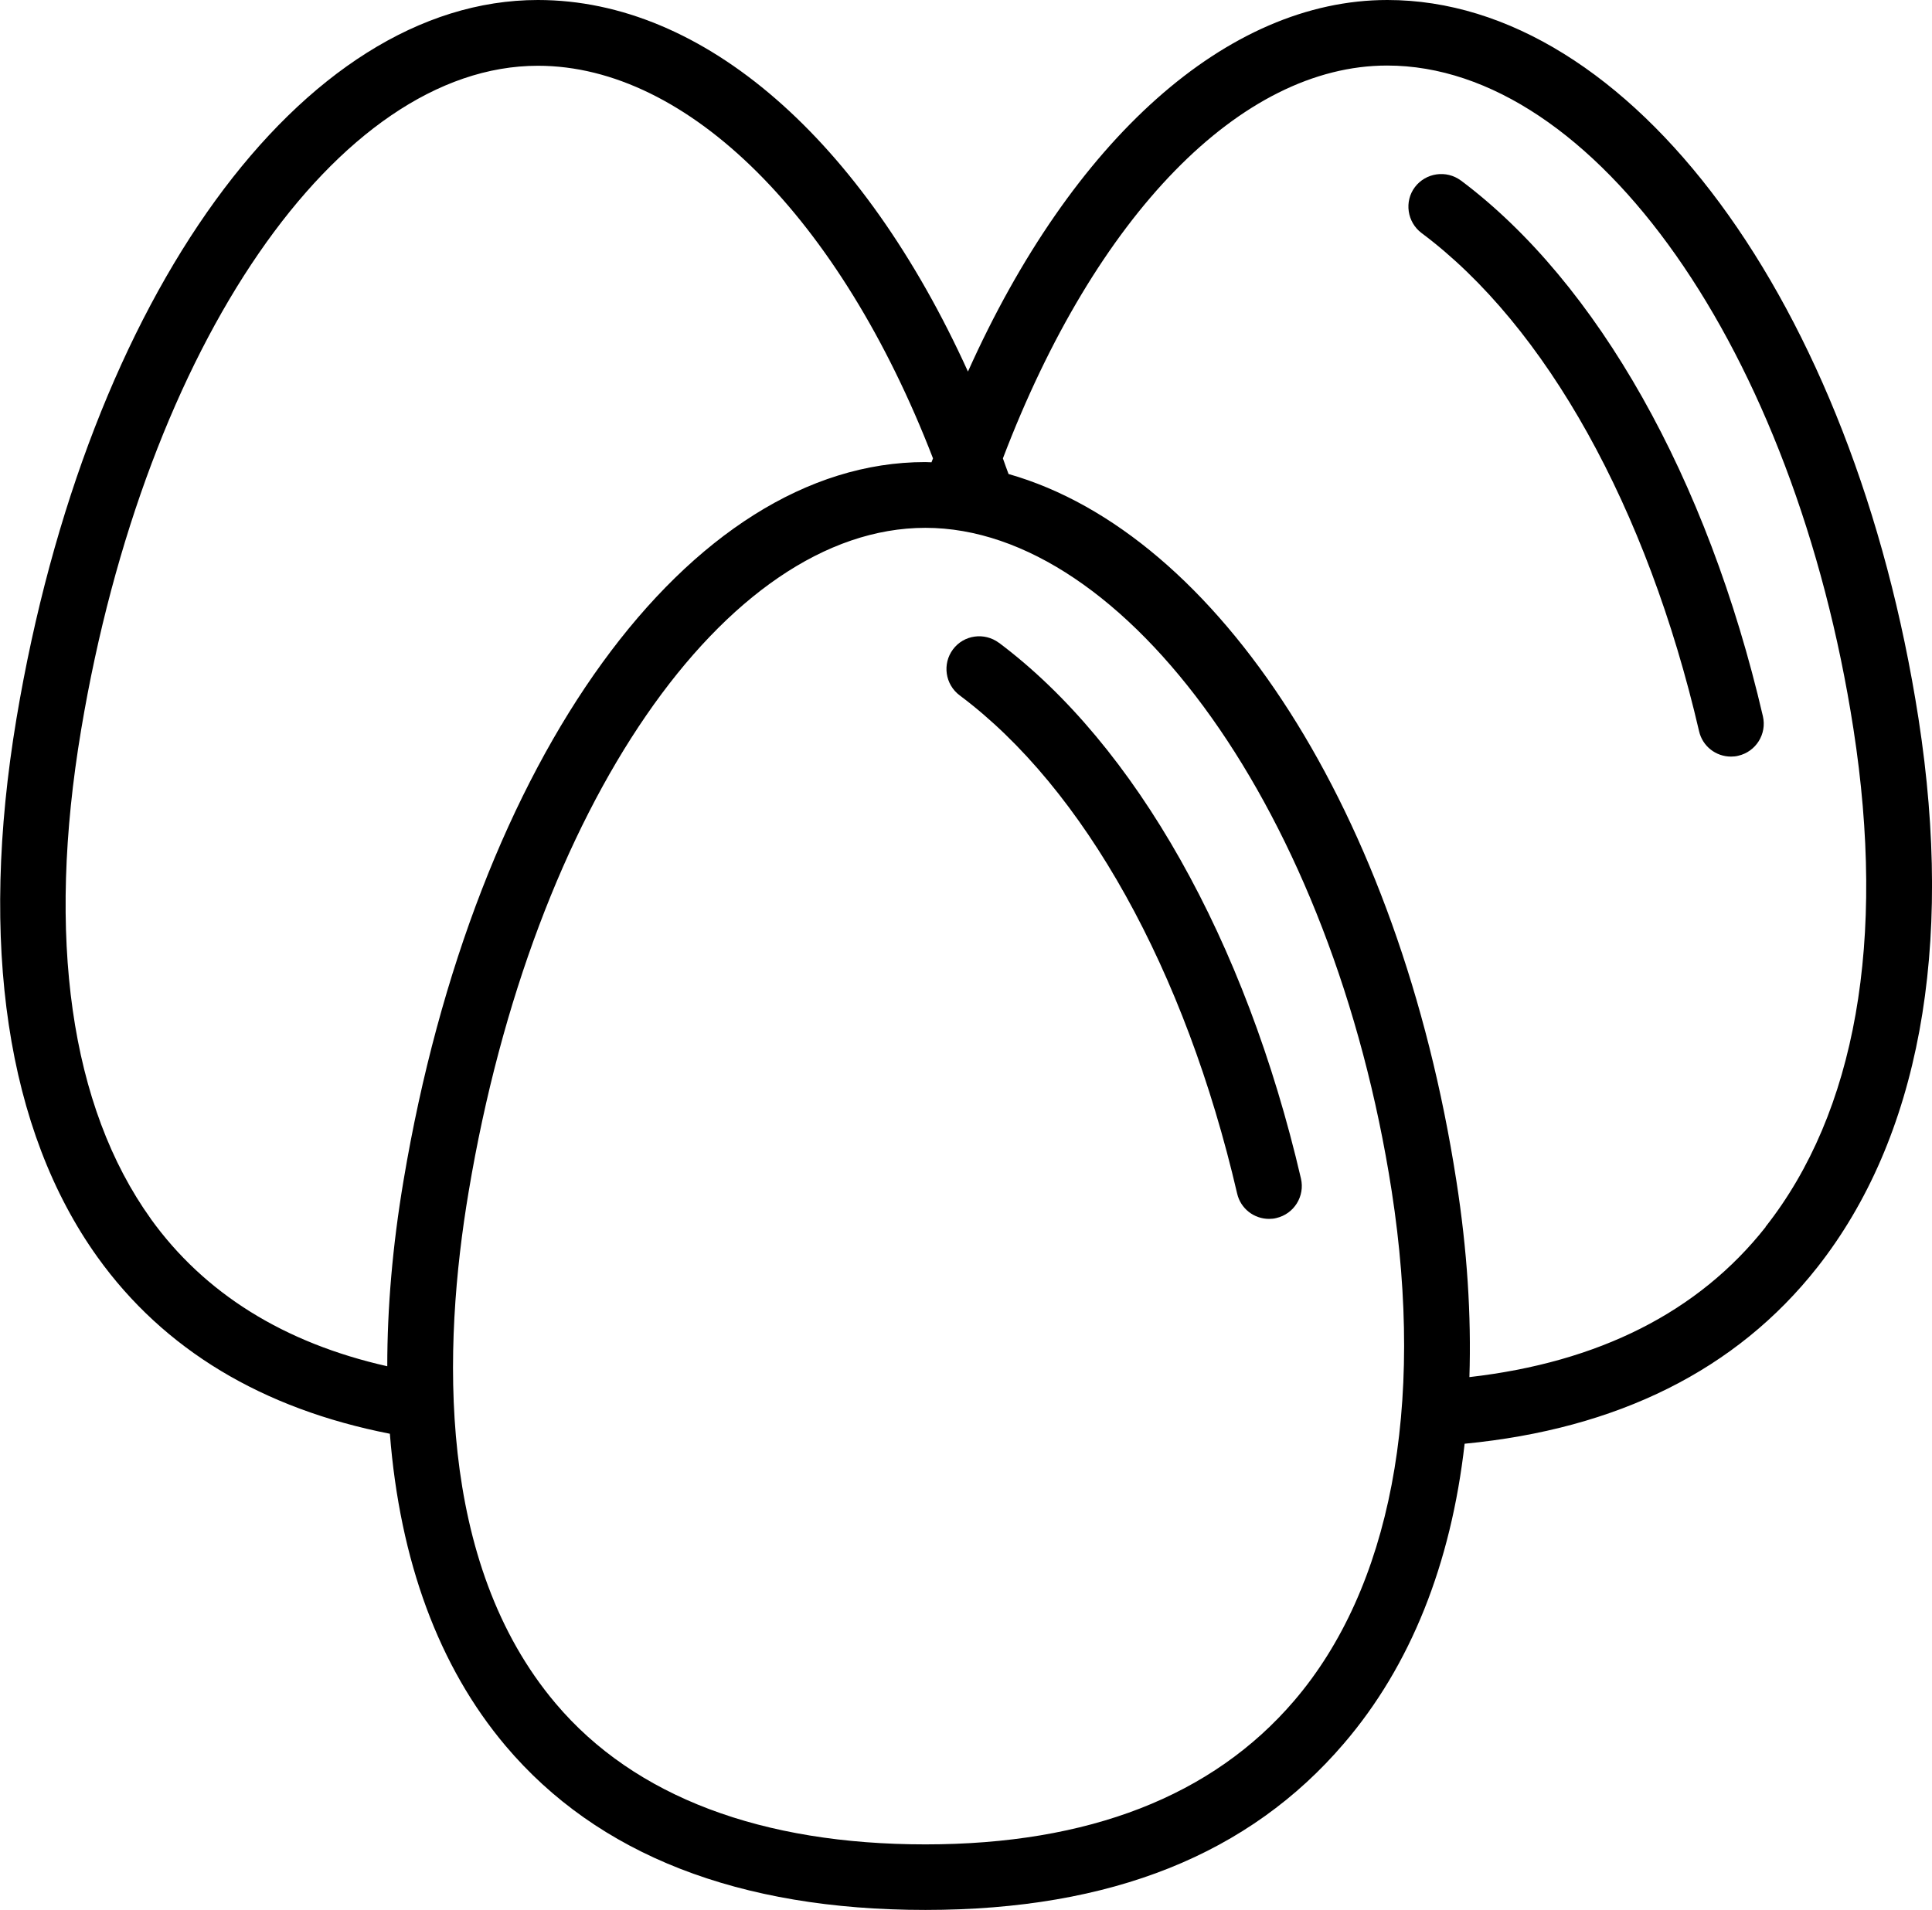
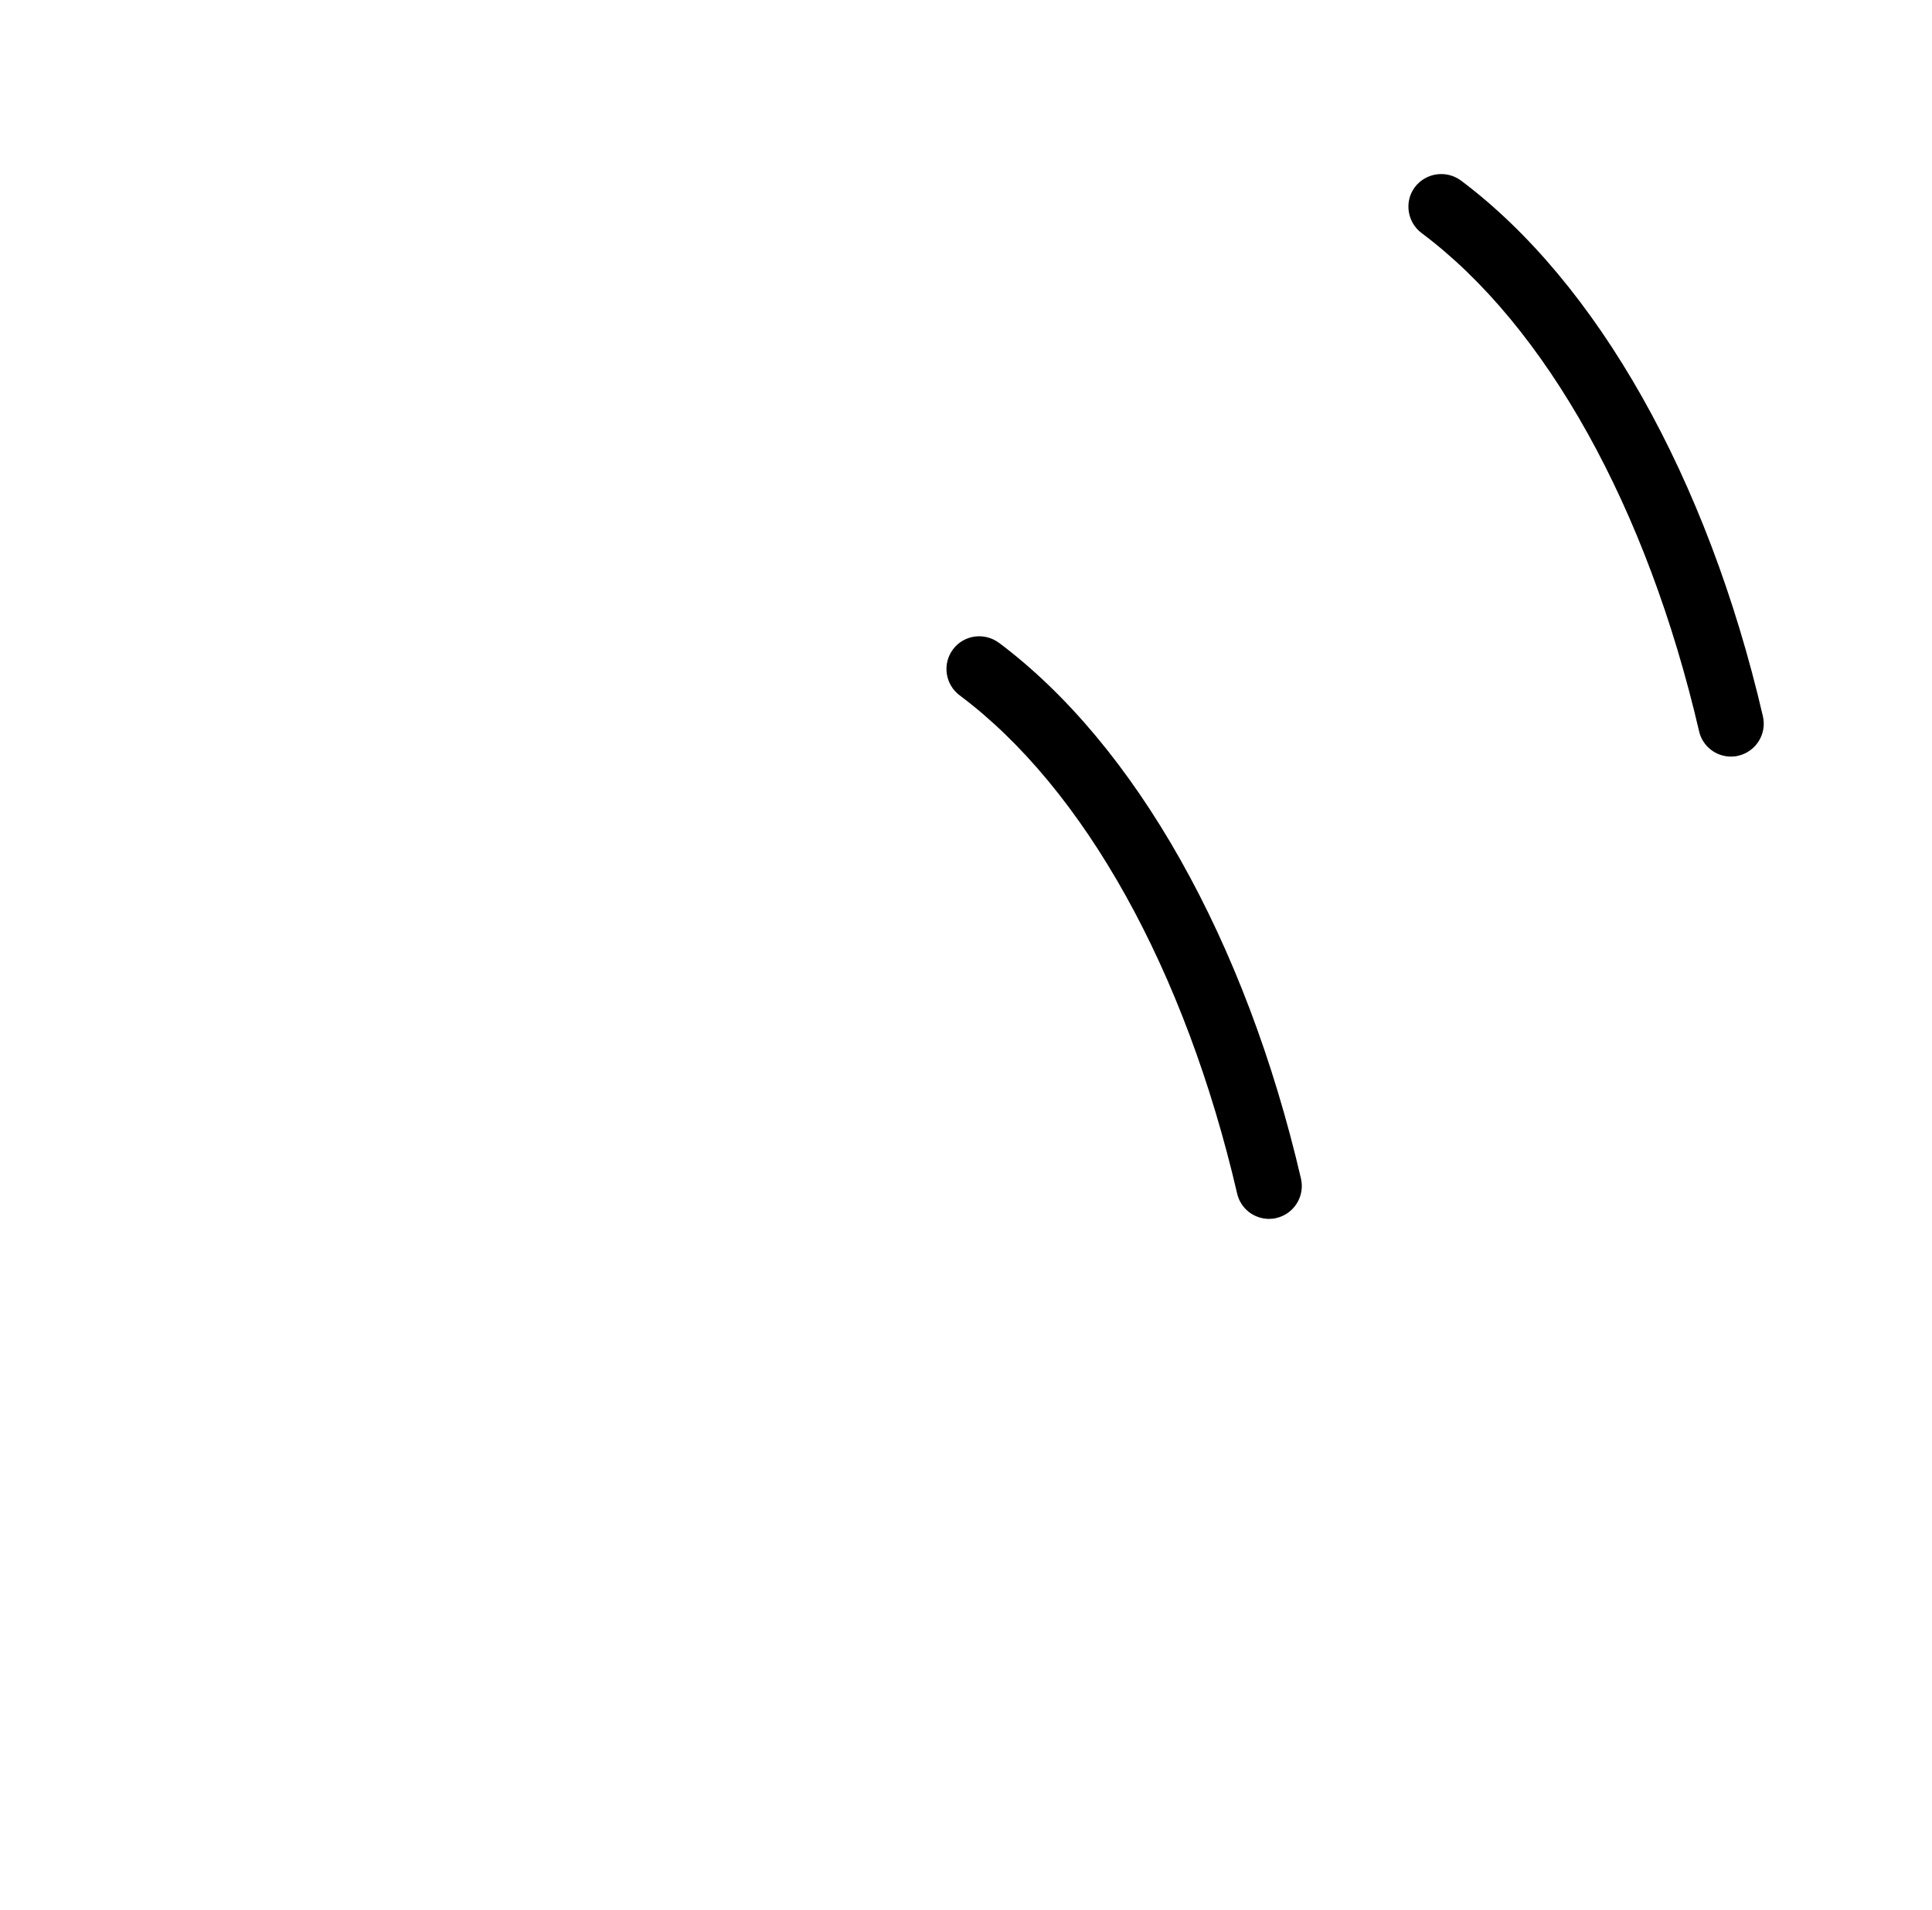
<svg xmlns="http://www.w3.org/2000/svg" id="b" viewBox="0 0 89 88">
  <g id="c">
    <g>
-       <path d="m88.38,33.12C85.4,13.93,75.11,0,63.91,0c-7.38,0-14.53,6.44-19.32,17.12C39.74,6.44,32.43,0,24.78,0,13.91,0,4.03,13.61.76,33.1c-1.74,10.4-.45,18.98,3.73,24.82,3.06,4.27,7.6,6.99,13.47,8.14.46,5.86,2.25,10.73,5.33,14.38,4.24,5.02,10.75,7.56,19.34,7.56s14.93-2.58,19.28-7.67c3.07-3.58,4.93-8.26,5.56-13.81,7.05-.68,12.52-3.4,16.24-8.12,4.69-5.95,6.31-14.69,4.67-25.28ZM6.95,56.16c-3.71-5.17-4.82-12.97-3.21-22.55C6.71,15.89,15.56,3.03,24.78,3.03c6.93,0,13.93,7.03,18.2,18.09-.02.06-.05.12-.07.18-.1,0-.19-.01-.29-.01-10.88,0-20.76,13.61-24.03,33.1-.51,3.02-.75,5.88-.75,8.56-4.75-1.07-8.42-3.35-10.9-6.8Zm52.66,22.21c-3.76,4.39-9.47,6.61-16.98,6.61s-13.39-2.18-17.03-6.49c-5.5-6.5-5.22-16.41-4.01-23.59,2.97-17.72,11.82-30.58,21.04-30.58s18.78,13.14,21.48,30.56c1.54,9.96-.05,18.3-4.5,23.49Zm21.73-21.84c-3.1,3.93-7.7,6.24-13.65,6.92.09-2.83-.1-5.84-.6-9.04-2.63-16.97-10.98-29.82-20.63-32.57-.09-.25-.18-.48-.26-.72,4.27-11.21,10.96-18.1,17.7-18.1,9.55,0,18.78,13.14,21.48,30.56,1.51,9.74.11,17.67-4.05,22.95Z" />
      <path d="m67.3,8.32c-.67-.5-1.62-.36-2.12.3s-.36,1.62.31,2.12c5.74,4.29,10.39,12.66,12.78,22.95.16.7.78,1.17,1.47,1.17.11,0,.23-.01.34-.04.81-.19,1.32-1,1.13-1.82-2.55-10.97-7.62-19.97-13.92-24.69Z" />
      <path d="m46.02,29.62c-.67-.5-1.62-.37-2.12.3-.5.67-.36,1.62.31,2.12,5.74,4.29,10.39,12.66,12.78,22.95.16.7.78,1.17,1.47,1.17.11,0,.23-.01.34-.04.81-.19,1.32-1,1.13-1.82-2.55-10.97-7.62-19.97-13.92-24.69Z" />
    </g>
  </g>
</svg>